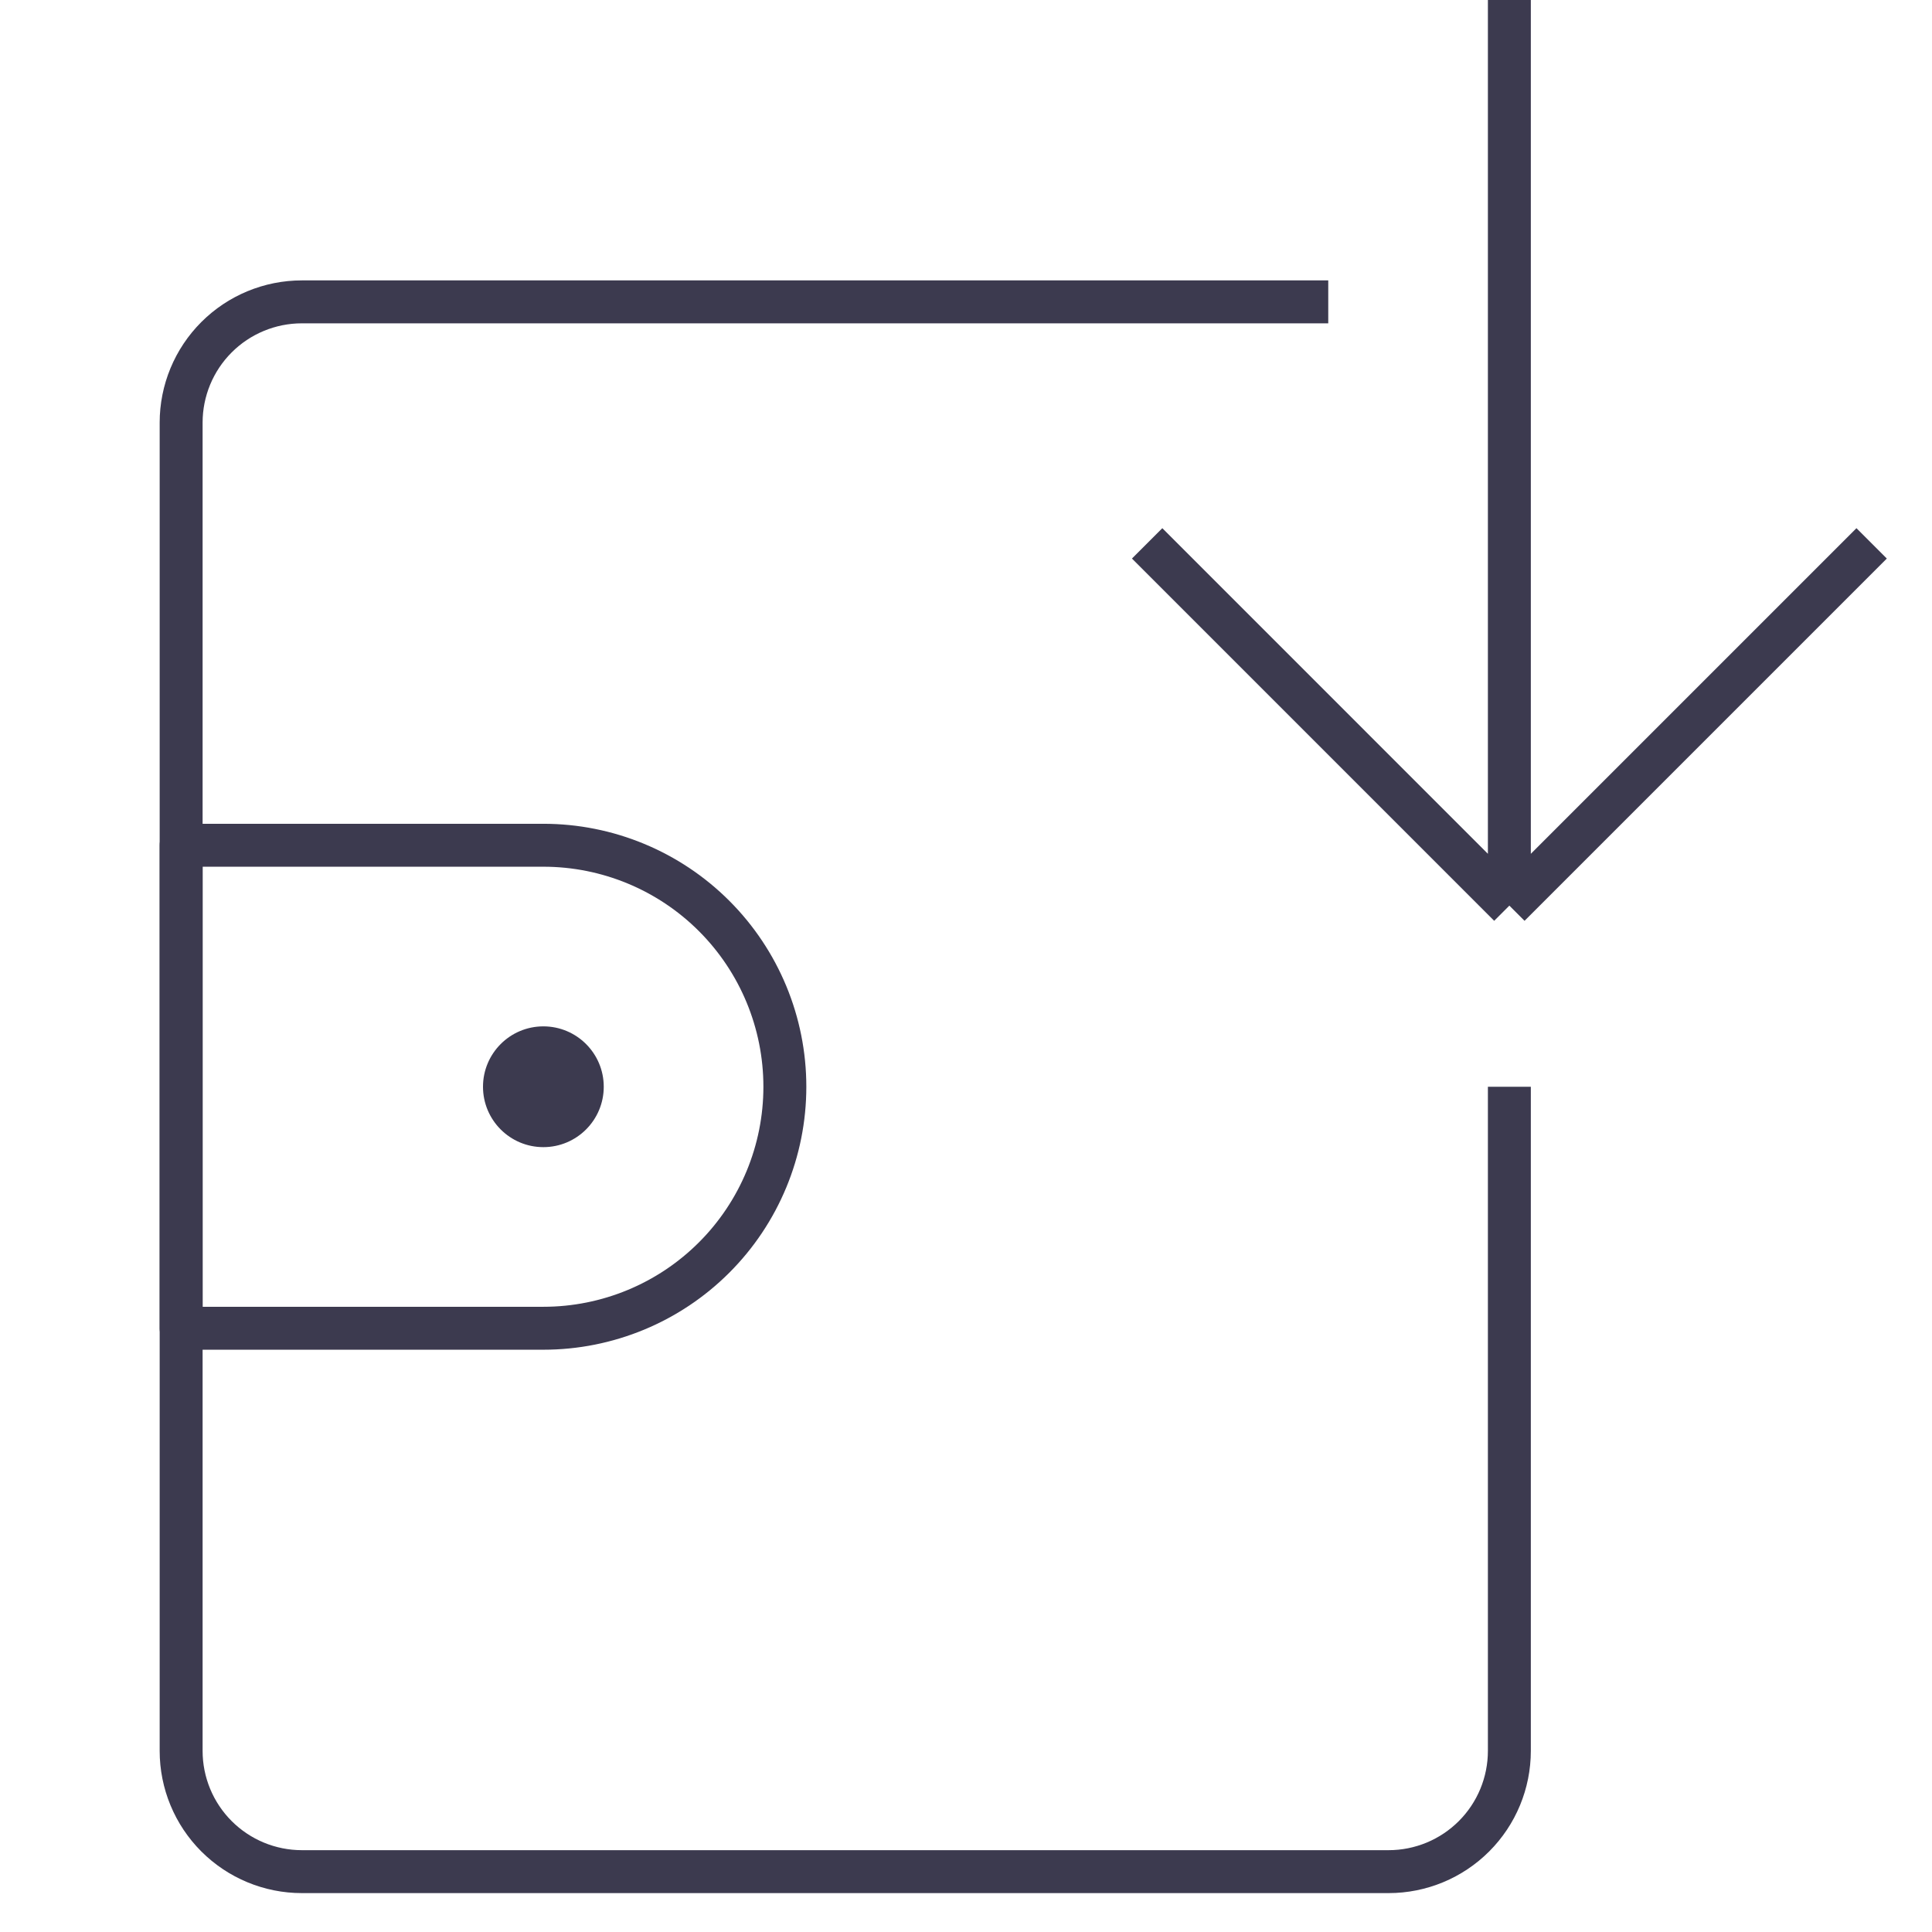
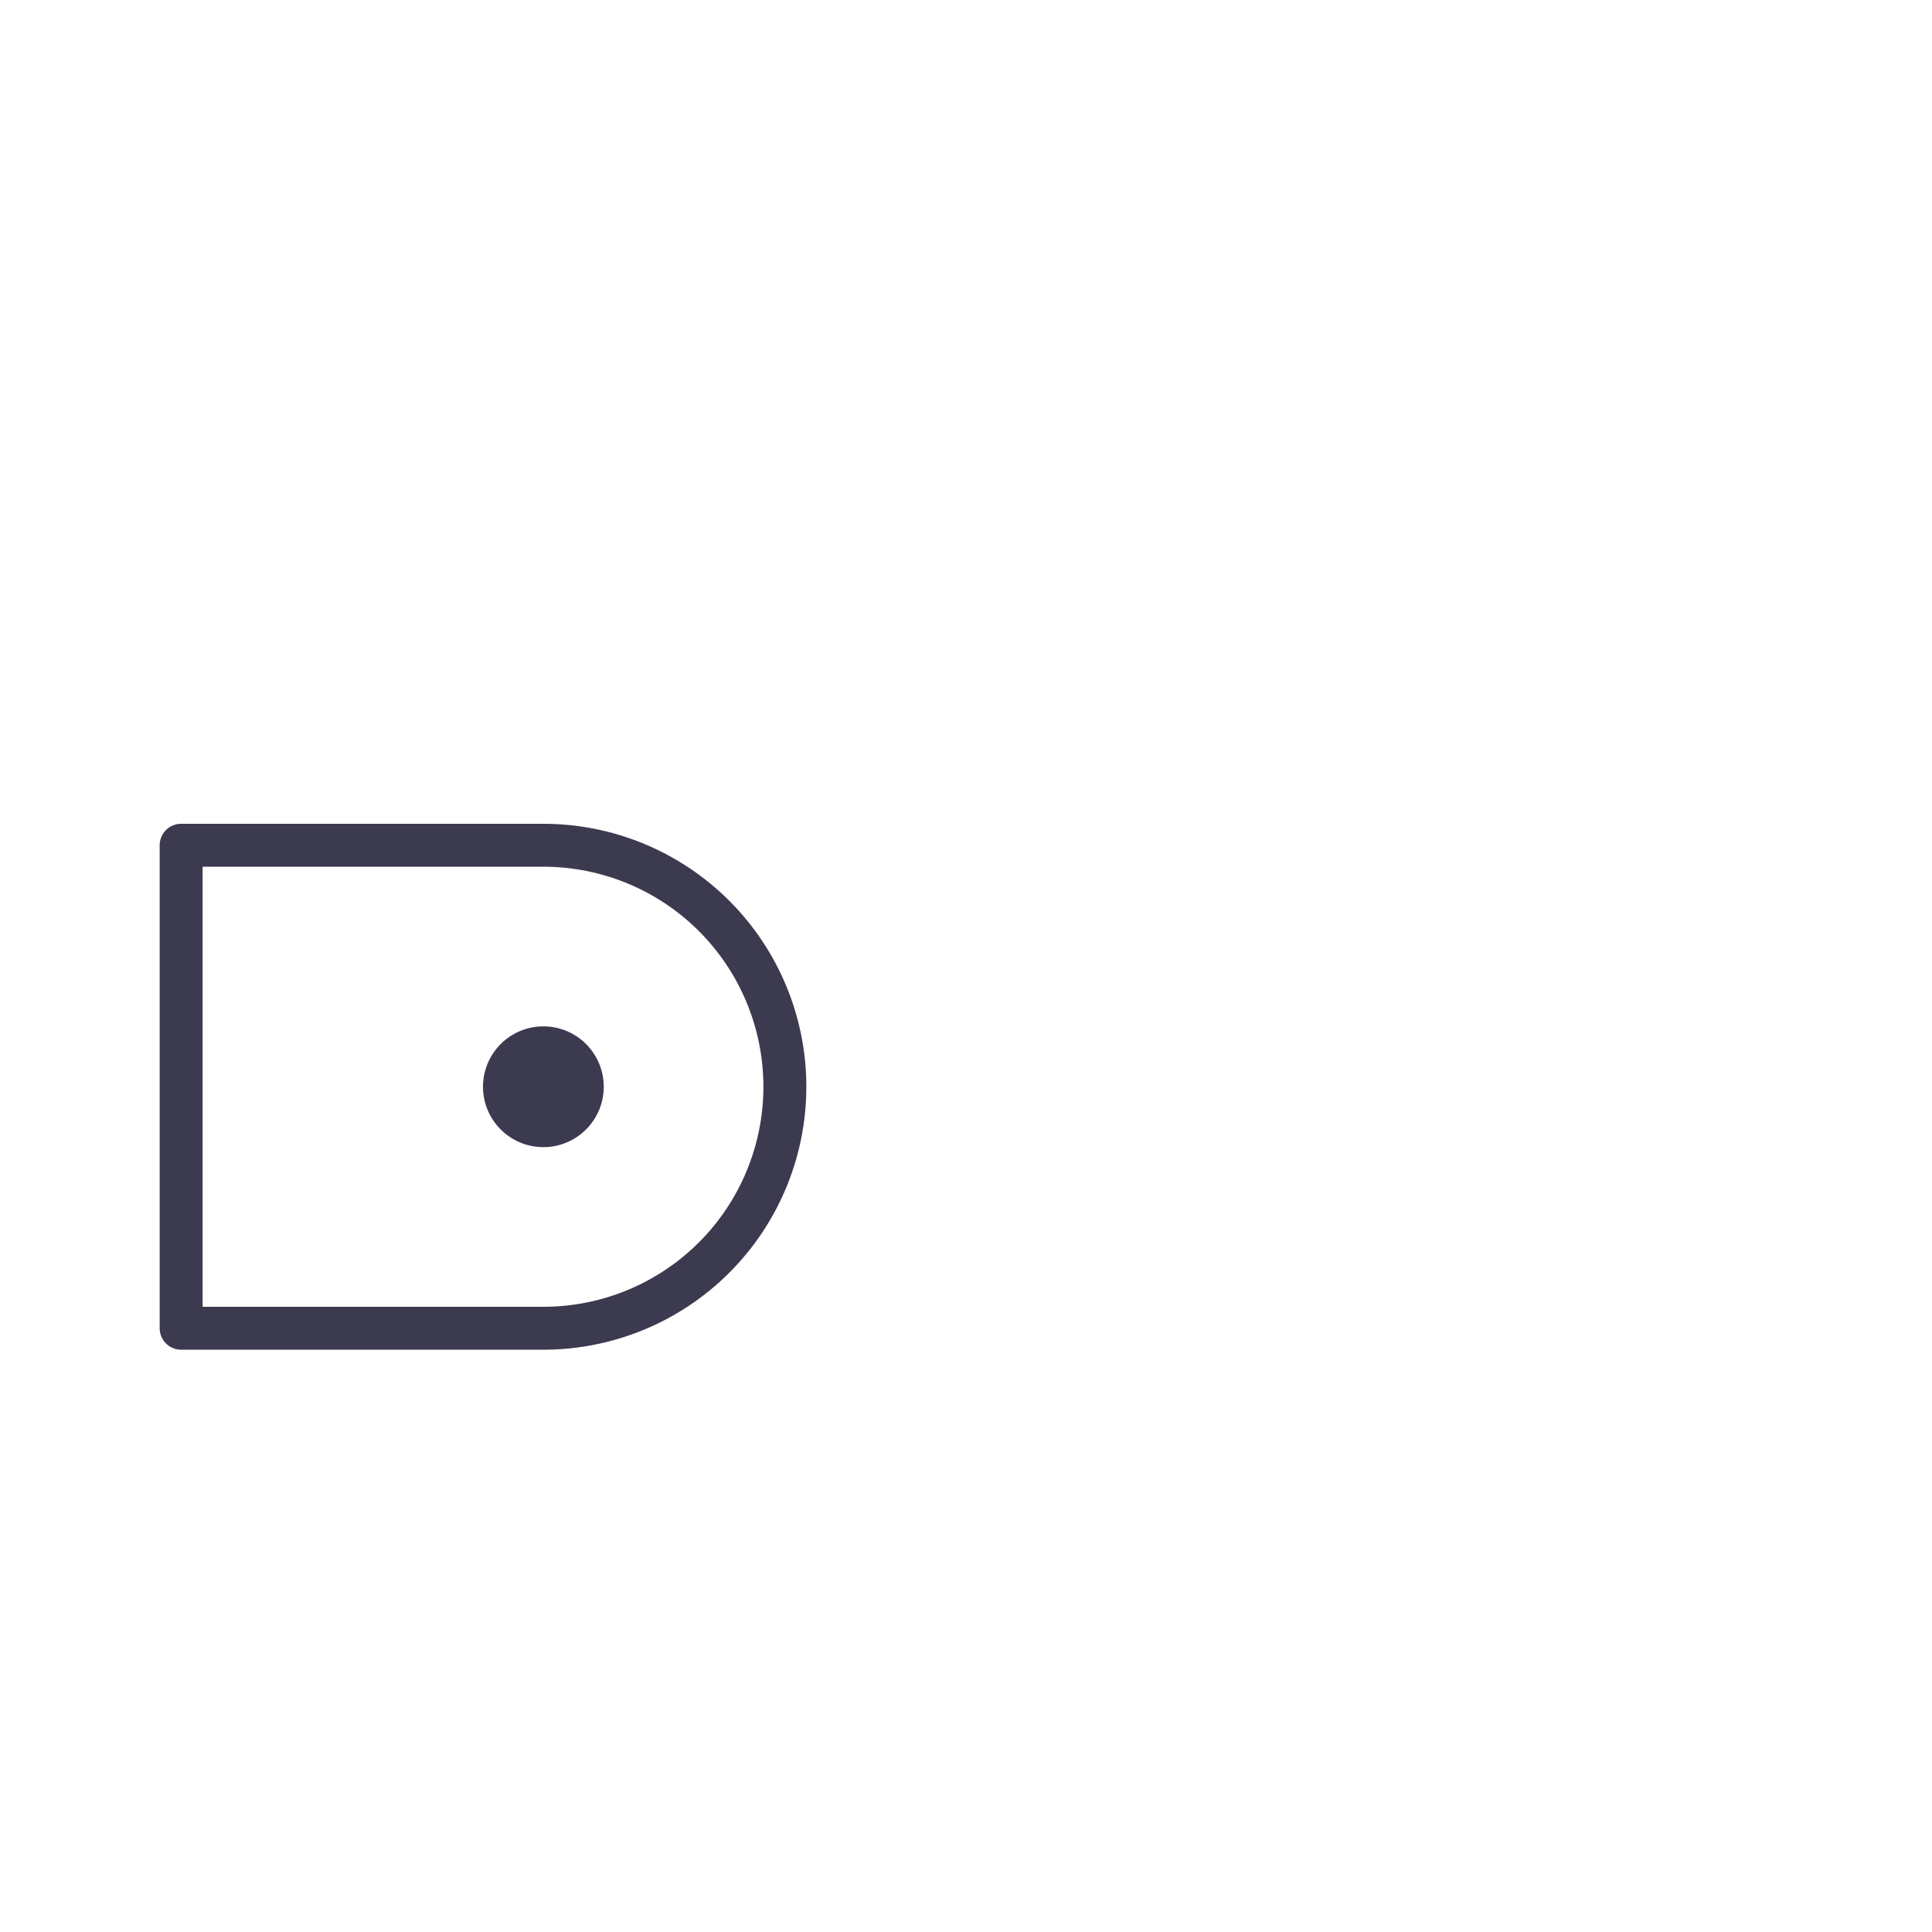
<svg xmlns="http://www.w3.org/2000/svg" width="90" height="90" viewBox="0 0 90 90" fill="none">
-   <path d="M61.875 14.062H14.062C12.571 14.062 11.14 14.655 10.085 15.71C9.03 16.765 8.438 18.196 8.438 19.688V81.562C8.438 83.054 9.03 84.485 10.085 85.54C11.14 86.595 12.571 87.188 14.062 87.188H64.688C66.179 87.188 67.61 86.595 68.665 85.54C69.72 84.485 70.312 83.054 70.312 81.562V50.625" stroke="#3C3A4F" stroke-width="2" stroke-miterlimit="10" stroke-linejoin="round" />
  <path d="M25.312 39.375H8.438V61.875H25.312C28.296 61.875 31.158 60.69 33.267 58.58C35.377 56.47 36.562 53.609 36.562 50.625C36.562 47.641 35.377 44.78 33.267 42.67C31.158 40.56 28.296 39.375 25.312 39.375Z" stroke="#3C3A4F" stroke-width="2" stroke-miterlimit="10" stroke-linejoin="round" />
  <path d="M25.312 53.438C26.866 53.438 28.125 52.178 28.125 50.625C28.125 49.072 26.866 47.812 25.312 47.812C23.759 47.812 22.5 49.072 22.5 50.625C22.5 52.178 23.759 53.438 25.312 53.438Z" fill="#3C3A4F" />
-   <path d="M70.312 0V42.188M70.312 42.188L53.438 25.312M70.312 42.188L87.188 25.312" stroke="#3C3A4F" stroke-width="2" stroke-miterlimit="10" stroke-linejoin="round" />
</svg>